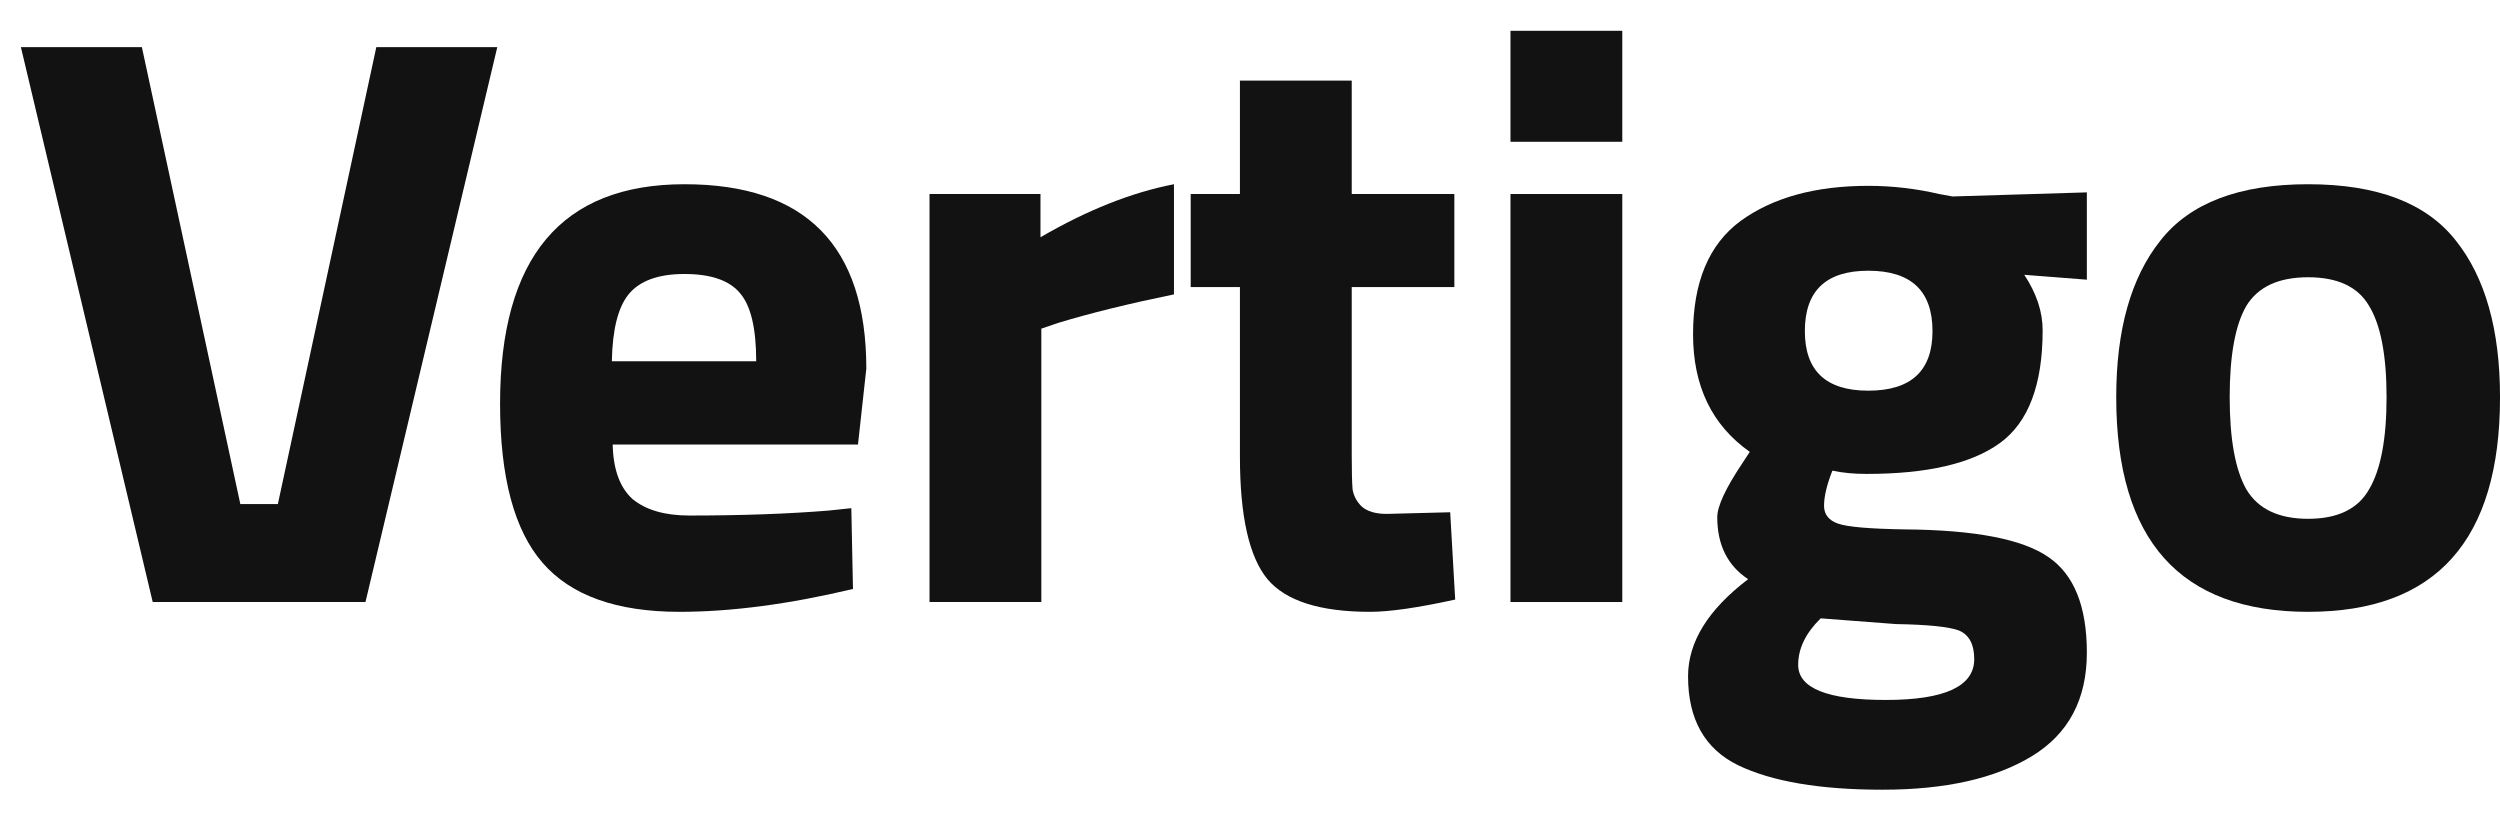
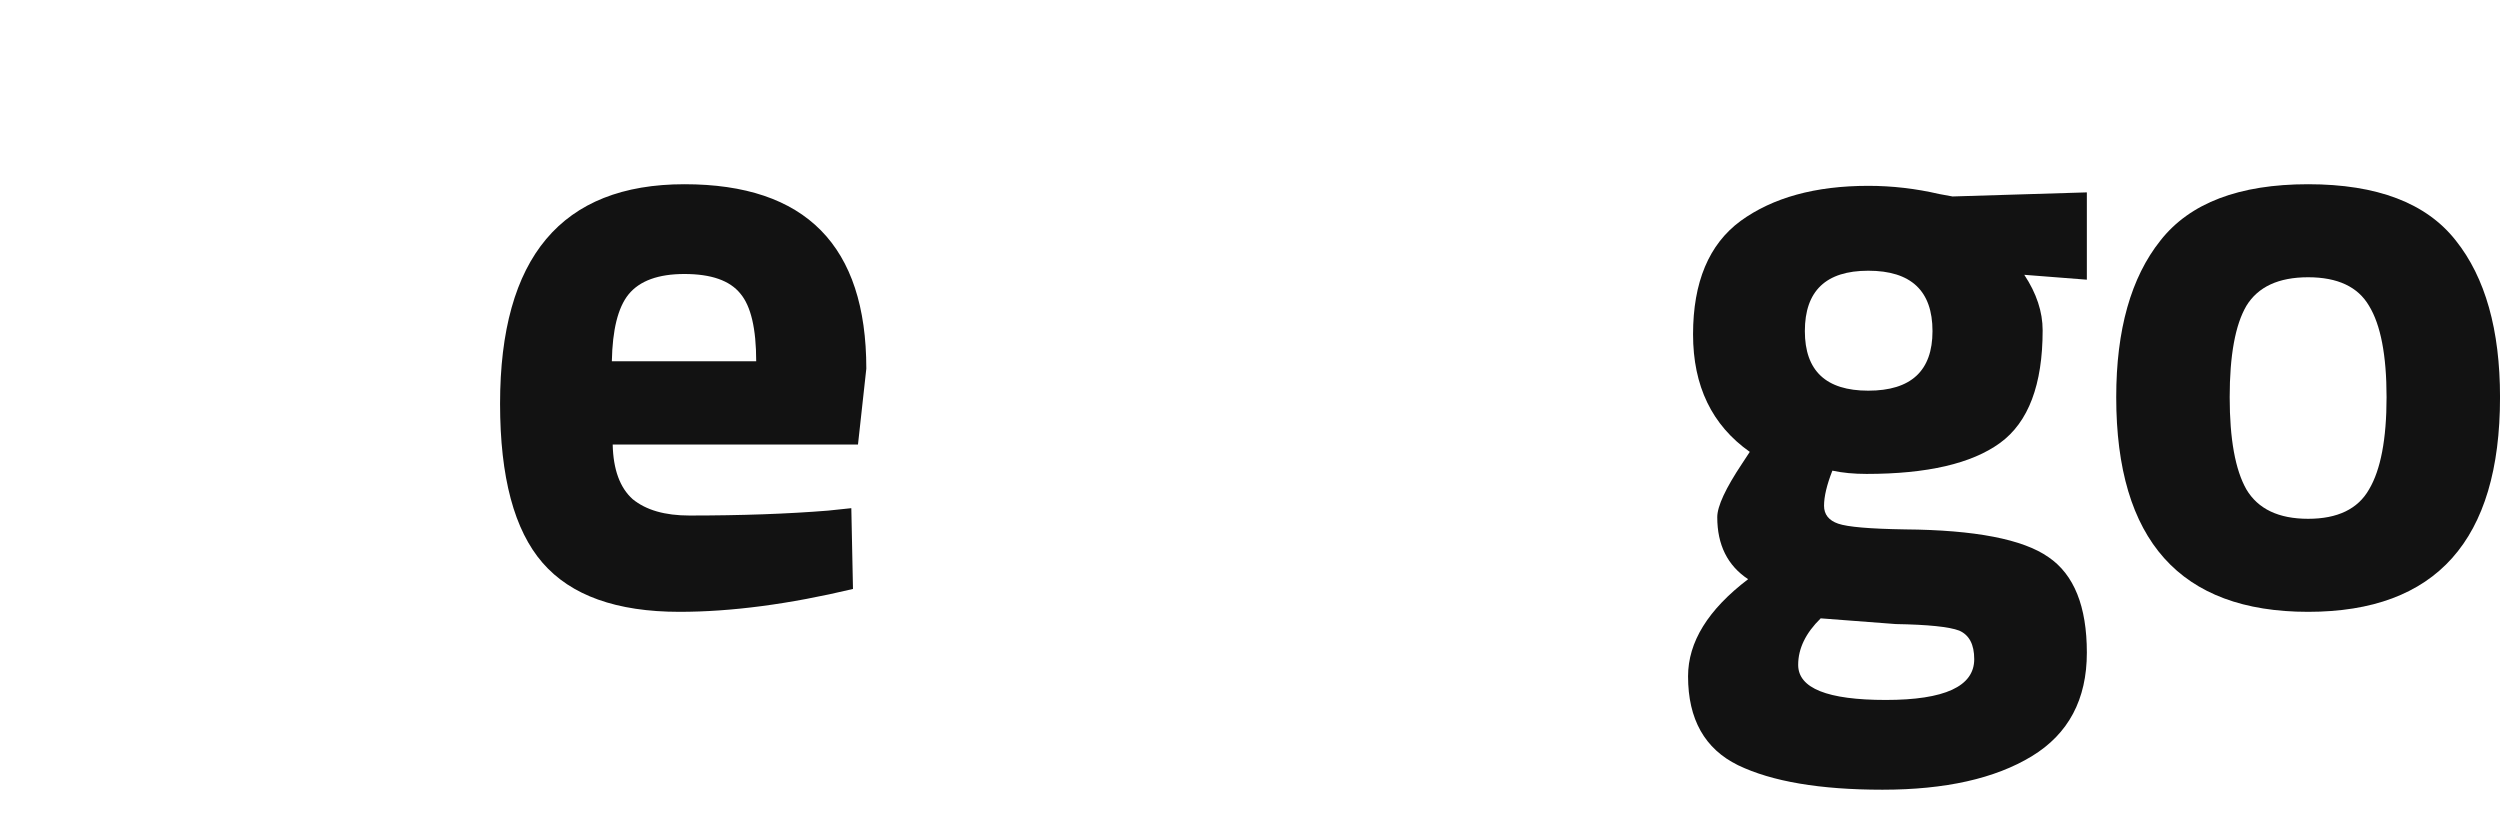
<svg xmlns="http://www.w3.org/2000/svg" width="104" height="34" viewBox="0 0 104 34" fill="none">
-   <path d="M15.655 1.96H20.687L15.204 25.044H6.353L0.869 1.96H5.902L9.998 20.97H11.559L15.655 1.96Z" fill="#121212" />
-   <path d="M25.488 18.493C25.511 19.534 25.789 20.292 26.321 20.767C26.876 21.22 27.663 21.446 28.681 21.446C30.833 21.446 32.754 21.378 34.443 21.242L35.415 21.14L35.484 24.501C32.823 25.135 30.416 25.452 28.265 25.452C25.65 25.452 23.753 24.773 22.573 23.415C21.392 22.057 20.803 19.851 20.803 16.795C20.803 10.707 23.36 7.664 28.473 7.664C33.517 7.664 36.039 10.221 36.039 15.336L35.692 18.493H25.488ZM31.458 15.03C31.458 13.672 31.238 12.733 30.799 12.213C30.359 11.669 29.584 11.398 28.473 11.398C27.386 11.398 26.61 11.681 26.148 12.246C25.708 12.79 25.477 13.717 25.453 15.03H31.458Z" fill="#121212" />
-   <path d="M38.668 25.044V8.071H43.284V9.87C45.228 8.739 47.079 8.003 48.837 7.664V12.246C46.963 12.631 45.355 13.027 44.013 13.435L43.319 13.672V25.044H38.668Z" fill="#121212" />
-   <path d="M60.501 11.941H56.232V18.9C56.232 19.579 56.243 20.065 56.267 20.359C56.313 20.631 56.44 20.869 56.648 21.072C56.88 21.276 57.227 21.378 57.69 21.378L60.328 21.31L60.536 24.942C58.985 25.282 57.806 25.452 56.996 25.452C54.913 25.452 53.49 24.999 52.727 24.094C51.963 23.166 51.581 21.468 51.581 19.002V11.941H49.533V8.071H51.581V3.352H56.232V8.071H60.501V11.941Z" fill="#121212" />
-   <path d="M62.836 25.044V8.071H67.487V25.044H62.836ZM62.836 5.898V1.281H67.487V5.898H62.836Z" fill="#121212" />
+   <path d="M25.488 18.493C25.511 19.534 25.789 20.292 26.321 20.767C26.876 21.22 27.663 21.446 28.681 21.446C30.833 21.446 32.754 21.378 34.443 21.242L35.415 21.14L35.484 24.501C32.823 25.135 30.416 25.452 28.265 25.452C25.65 25.452 23.753 24.773 22.573 23.415C21.392 22.057 20.803 19.851 20.803 16.795C20.803 10.707 23.36 7.664 28.473 7.664C33.517 7.664 36.039 10.221 36.039 15.336L35.692 18.493H25.488M31.458 15.03C31.458 13.672 31.238 12.733 30.799 12.213C30.359 11.669 29.584 11.398 28.473 11.398C27.386 11.398 26.61 11.681 26.148 12.246C25.708 12.79 25.477 13.717 25.453 15.03H31.458Z" fill="#121212" />
  <path d="M86.813 27.149C86.813 29.096 86.049 30.532 84.522 31.46C82.995 32.388 80.924 32.852 78.31 32.852C75.718 32.852 73.717 32.513 72.305 31.834C70.917 31.155 70.223 29.921 70.223 28.134C70.223 26.708 71.056 25.361 72.722 24.094C71.866 23.528 71.438 22.668 71.438 21.514C71.438 21.061 71.785 20.314 72.479 19.273L72.791 18.798C71.218 17.689 70.431 16.06 70.431 13.91C70.431 11.737 71.09 10.164 72.409 9.191C73.751 8.218 75.521 7.731 77.72 7.731C78.715 7.731 79.698 7.845 80.67 8.071L81.225 8.173L86.813 8.003V11.635L84.21 11.432C84.719 12.201 84.974 12.971 84.974 13.74C84.974 16.003 84.384 17.565 83.204 18.425C82.024 19.285 80.172 19.715 77.65 19.715C77.118 19.715 76.644 19.669 76.227 19.579C75.996 20.167 75.88 20.654 75.88 21.039C75.88 21.401 76.077 21.65 76.47 21.785C76.863 21.921 77.789 22 79.247 22.023C82.162 22.046 84.152 22.431 85.217 23.177C86.281 23.902 86.813 25.225 86.813 27.149ZM74.804 27.658C74.804 28.631 76.019 29.118 78.448 29.118C80.901 29.118 82.128 28.552 82.128 27.421C82.128 26.809 81.919 26.414 81.503 26.233C81.086 26.074 80.207 25.984 78.865 25.961L75.741 25.723C75.117 26.334 74.804 26.979 74.804 27.658ZM75.082 13.774C75.082 15.426 75.961 16.252 77.72 16.252C79.501 16.252 80.392 15.426 80.392 13.774C80.392 12.099 79.501 11.262 77.72 11.262C75.961 11.262 75.082 12.099 75.082 13.774Z" fill="#121212" />
  <path d="M89.874 10.006C91.101 8.444 93.148 7.664 96.018 7.664C98.887 7.664 100.935 8.444 102.161 10.006C103.387 11.545 104.001 13.717 104.001 16.524C104.001 22.476 101.34 25.452 96.018 25.452C90.696 25.452 88.035 22.476 88.035 16.524C88.035 13.717 88.648 11.545 89.874 10.006ZM93.45 20.36C93.935 21.174 94.791 21.582 96.018 21.582C97.244 21.582 98.089 21.174 98.552 20.36C99.037 19.545 99.281 18.266 99.281 16.524C99.281 14.781 99.037 13.514 98.552 12.722C98.089 11.93 97.244 11.534 96.018 11.534C94.791 11.534 93.935 11.93 93.45 12.722C92.987 13.514 92.755 14.781 92.755 16.524C92.755 18.266 92.987 19.545 93.45 20.36Z" fill="#121212" />
</svg>